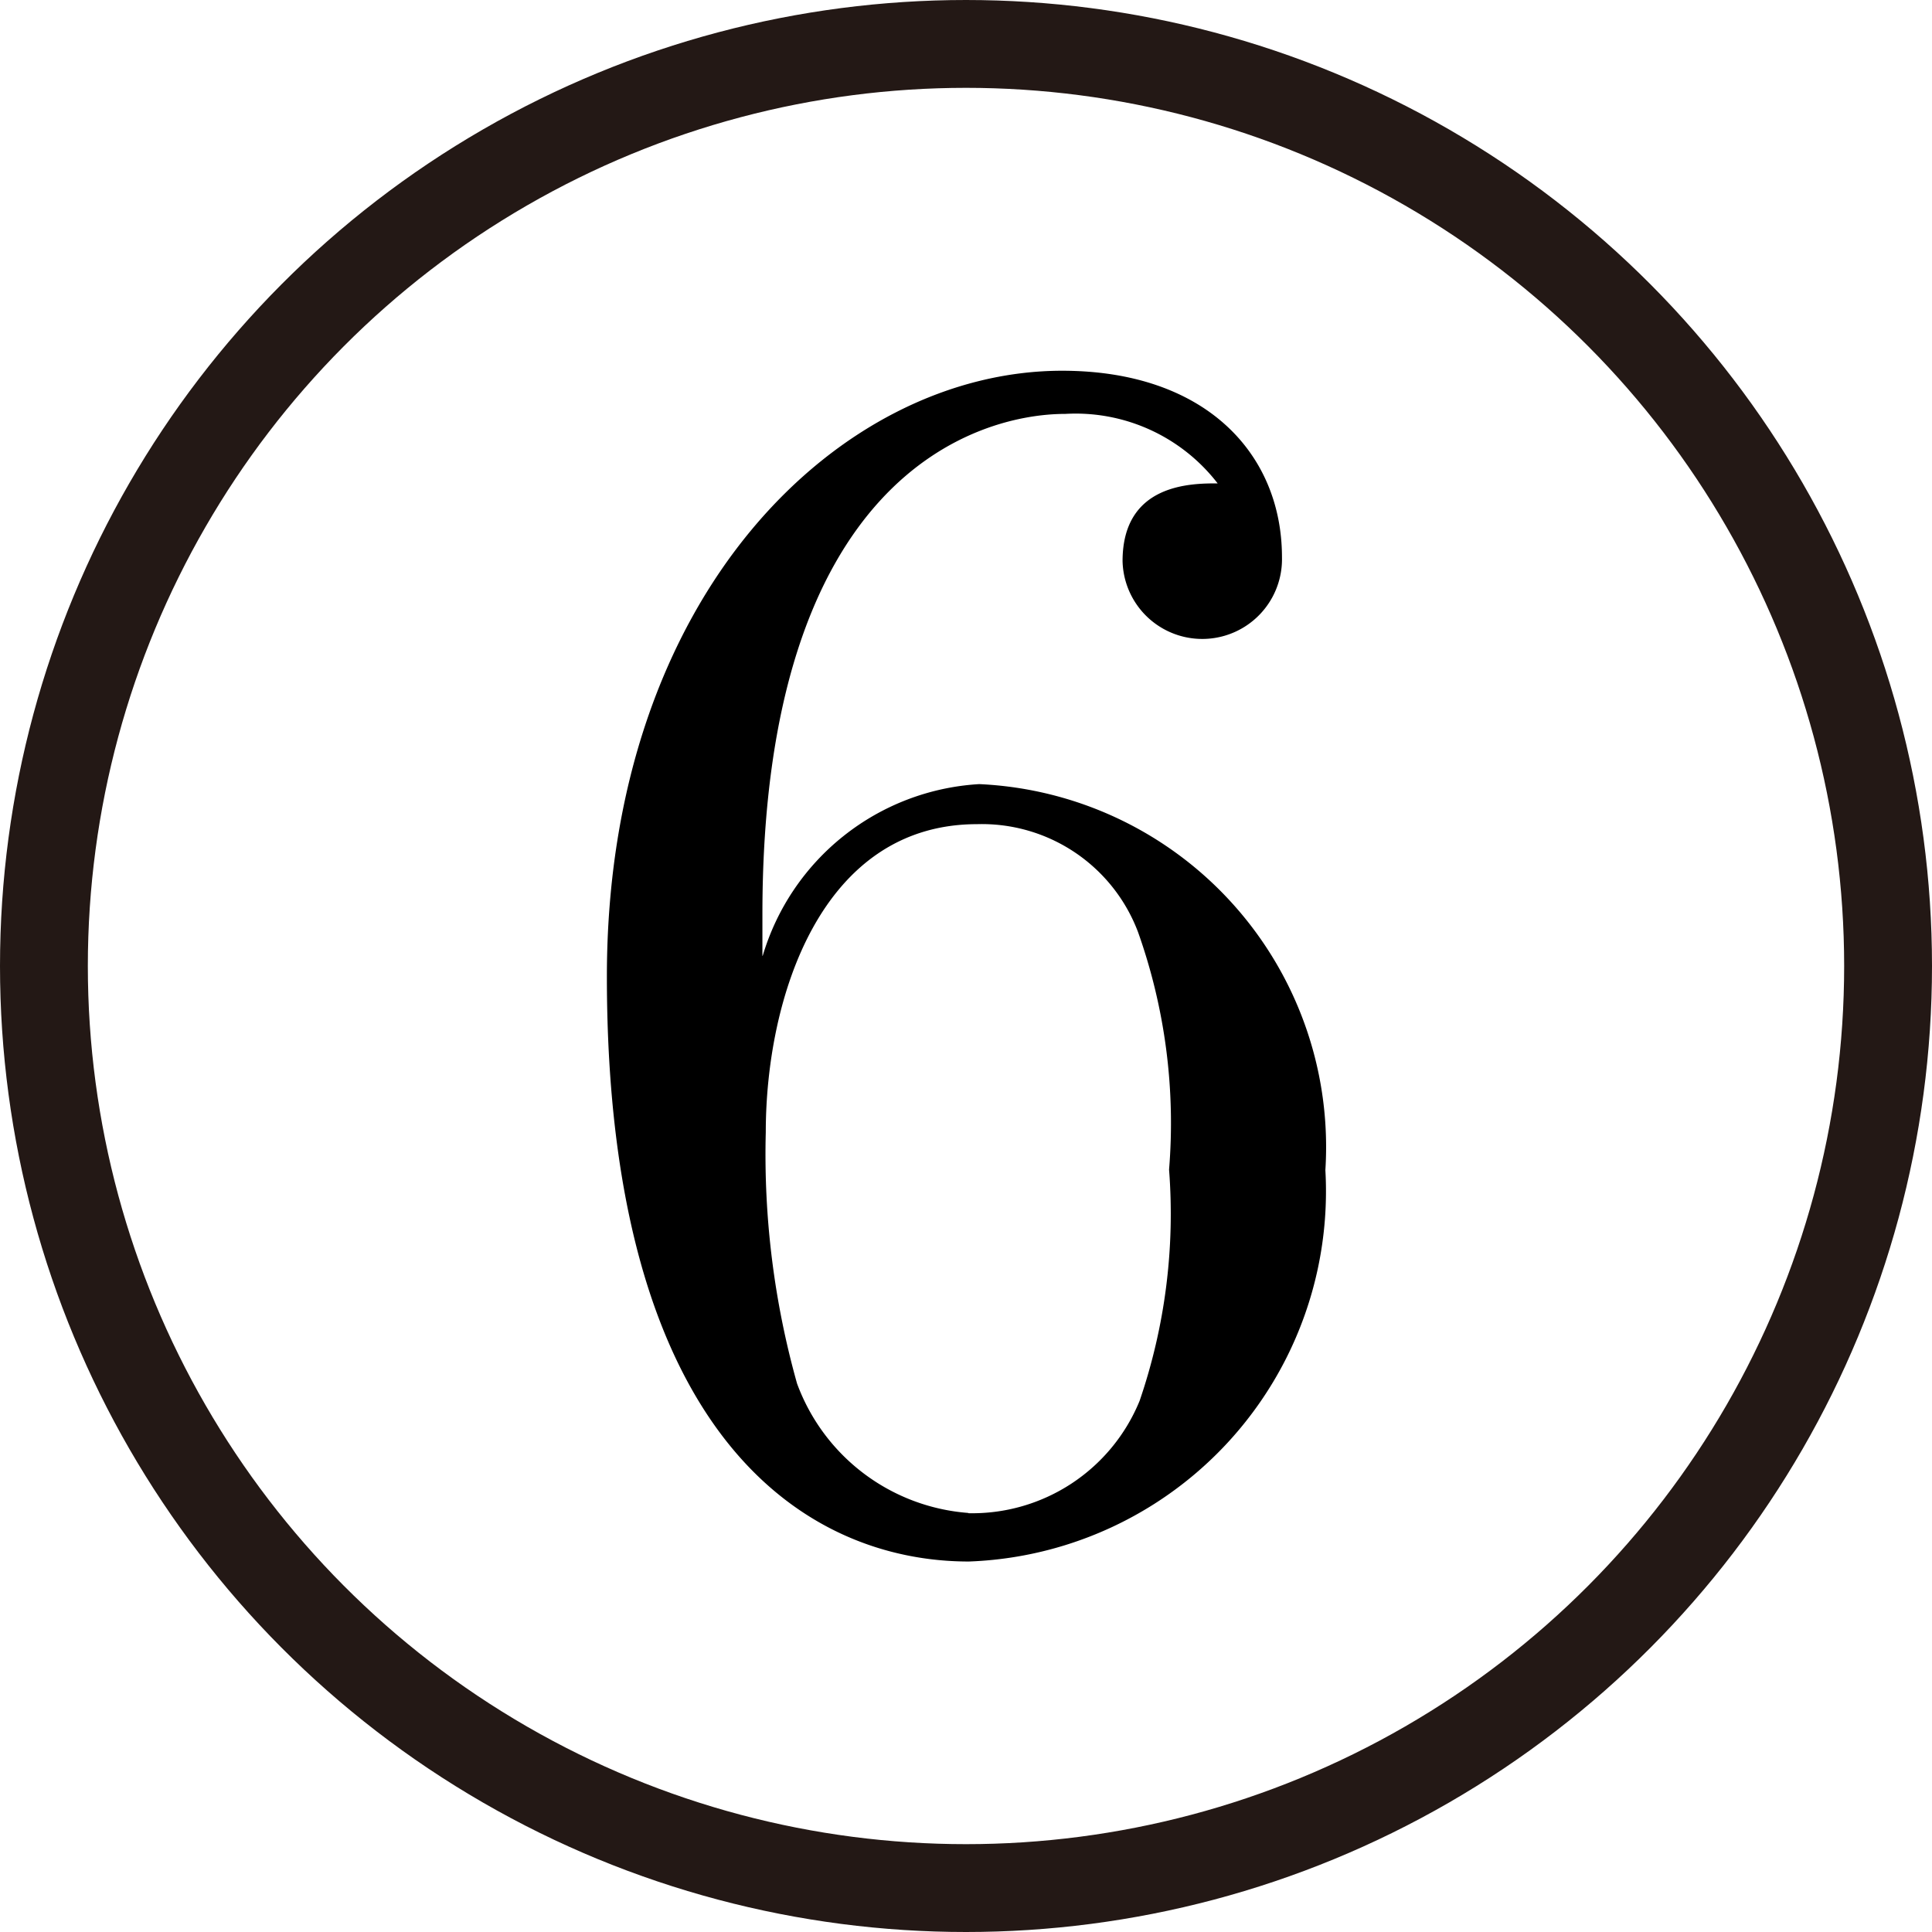
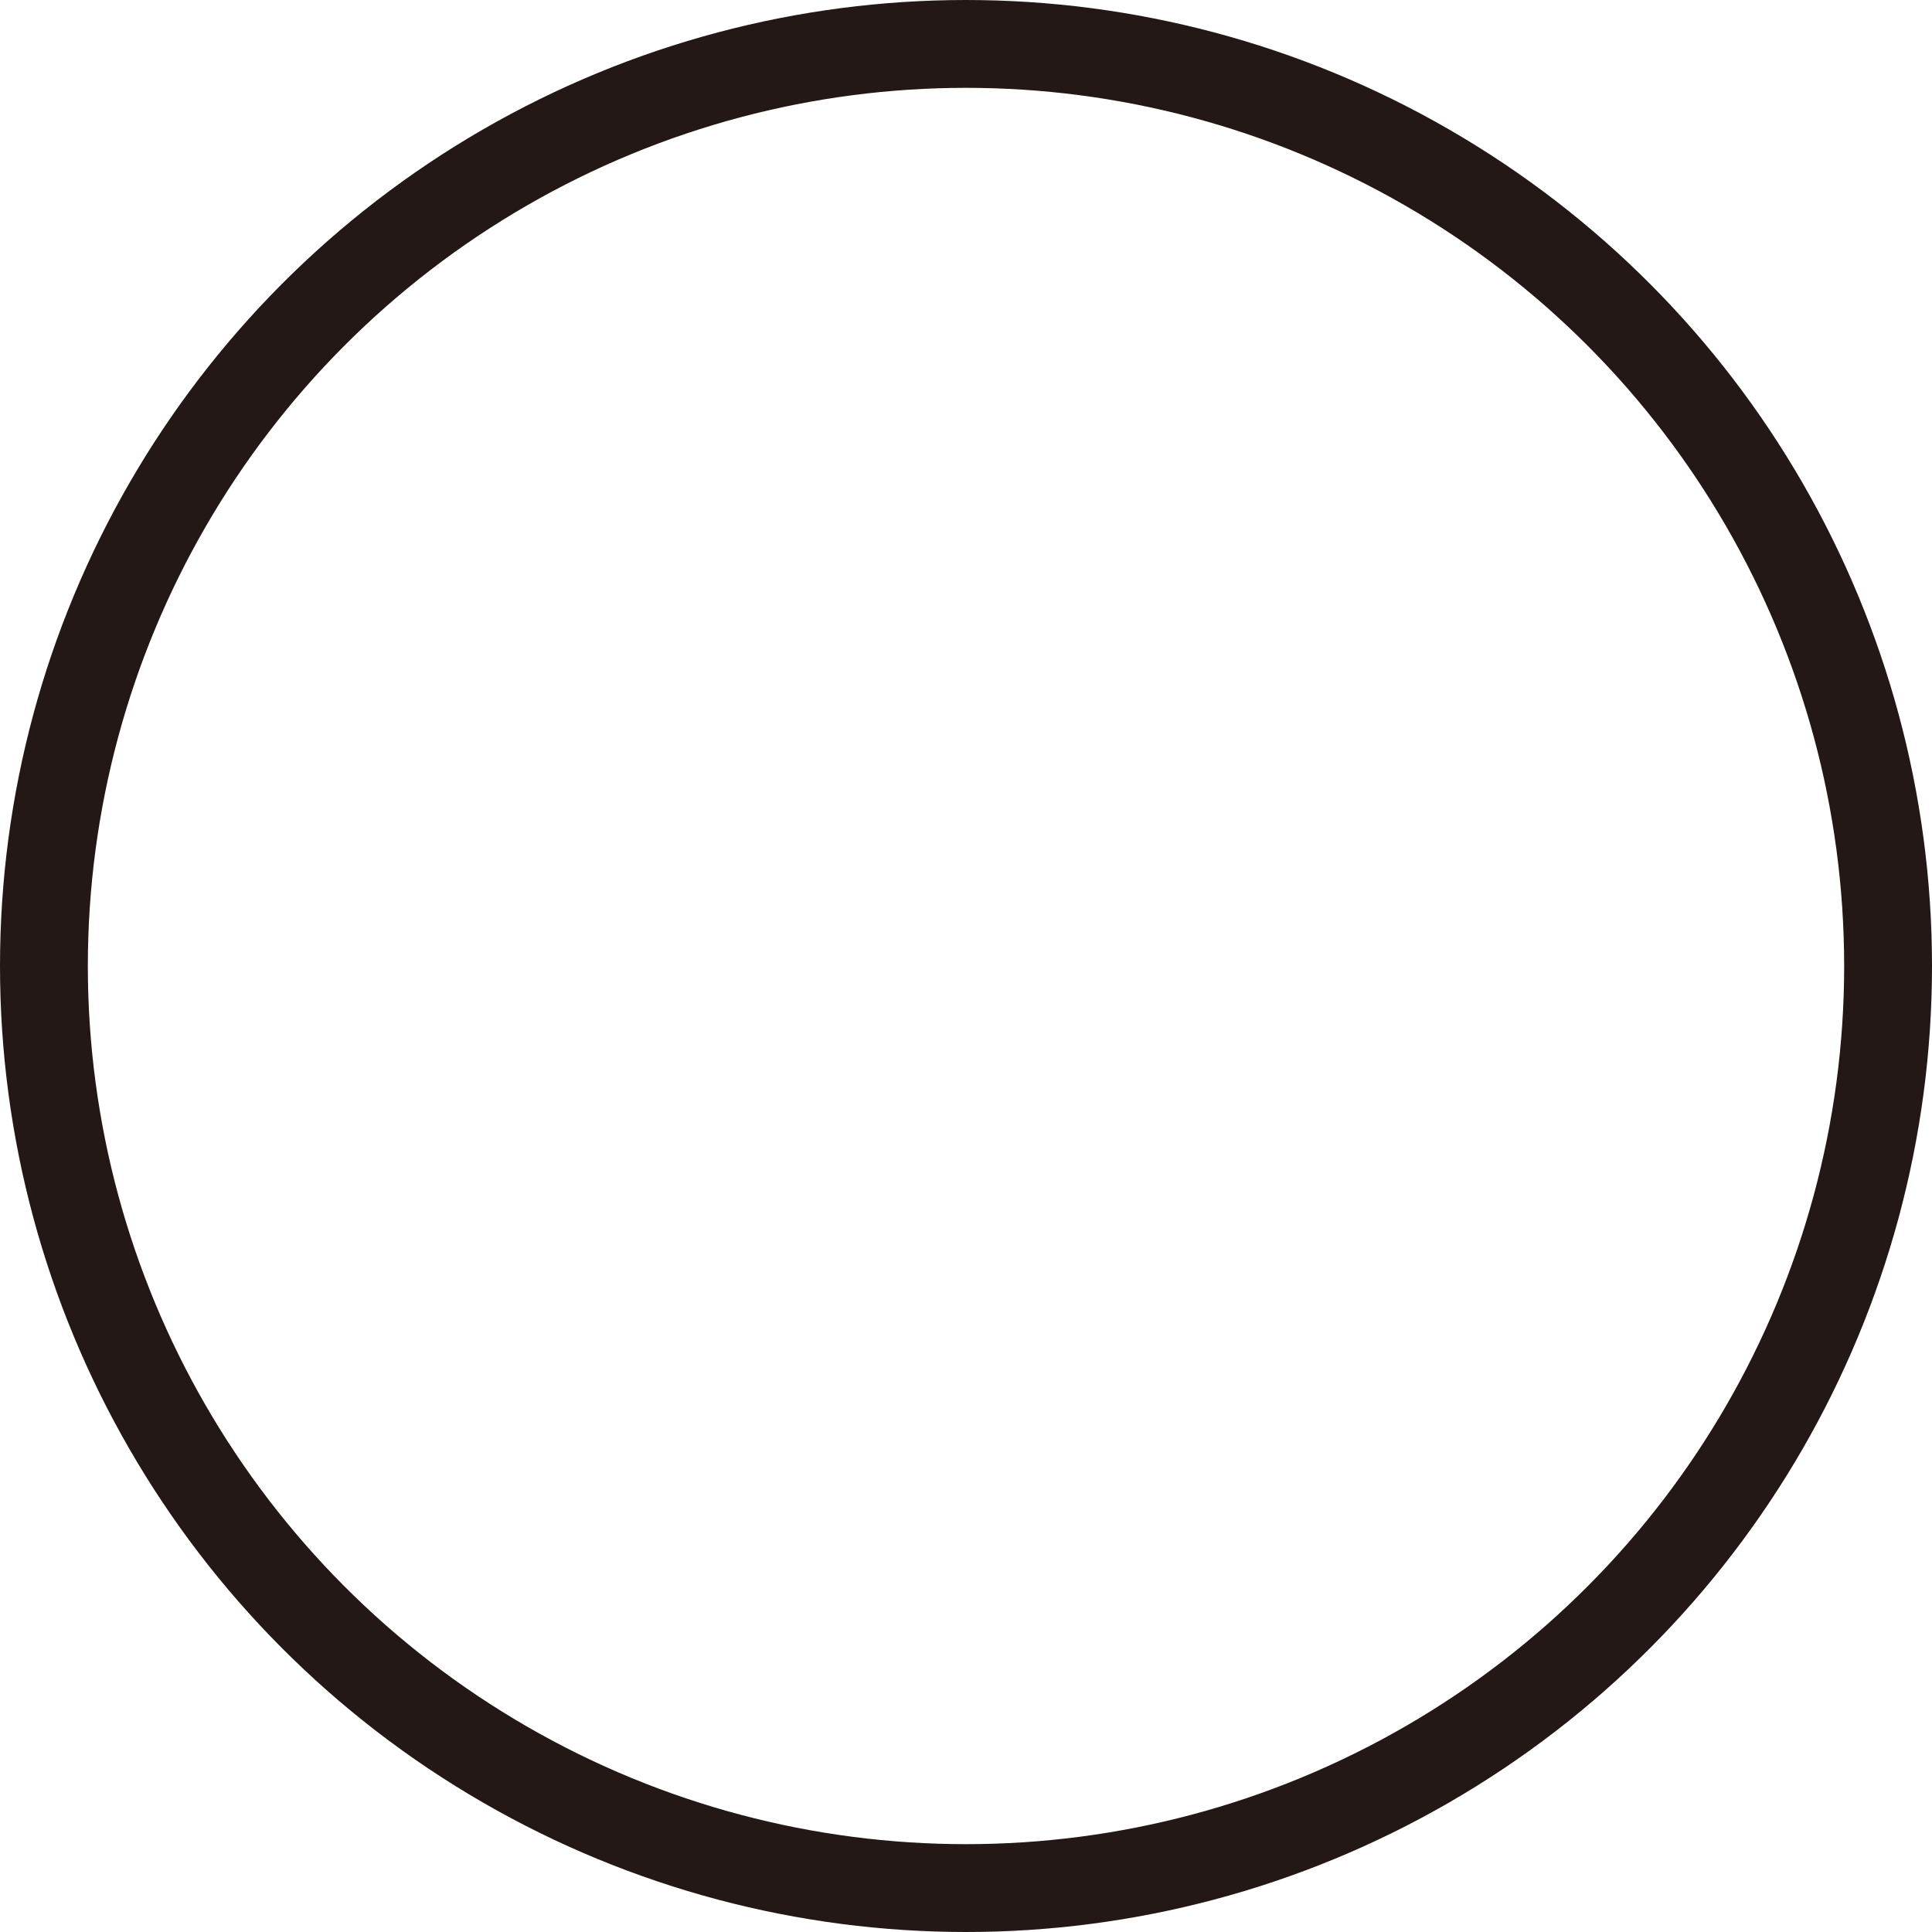
<svg xmlns="http://www.w3.org/2000/svg" viewBox="0 0 7.478 7.478">
  <defs>
    <style>.cls-1{fill:none;stroke:#231815;stroke-linejoin:bevel;stroke-width:0.34px;}</style>
  </defs>
  <g id="レイヤー_2" data-name="レイヤー 2">
    <g id="Workplace">
      <g id="_2008hon1A_4_n06" data-name="2008hon1A_4_n06">
-         <path d="M2.951,3.699V3.538c0-1.694.831-1.936,1.173-1.936a.694.694,0,0,1,.589.269c-.101,0-.368,0-.368.301a.308.308,0,1,0,.617-.015c0-.4-.295-.722-.851-.722-.858,0-1.762.862-1.762,2.345,0,1.79.777,2.264,1.401,2.264a1.434,1.434,0,0,0,1.38-1.515,1.406,1.406,0,0,0-1.34-1.494.931.931,0,0,0-.838.665Zm.797,2.157a.768.768,0,0,1-.663-.501,3.28,3.28,0,0,1-.121-.972c0-.522.214-1.193.818-1.193a.646.646,0,0,1,.623.418,2.207,2.207,0,0,1,.12.919,2.23,2.23,0,0,1-.114.895.7.7,0,0,1-.664.435" />
        <circle class="cls-1" cx="3.739" cy="3.739" r="3.569" />
      </g>
    </g>
  </g>
</svg>